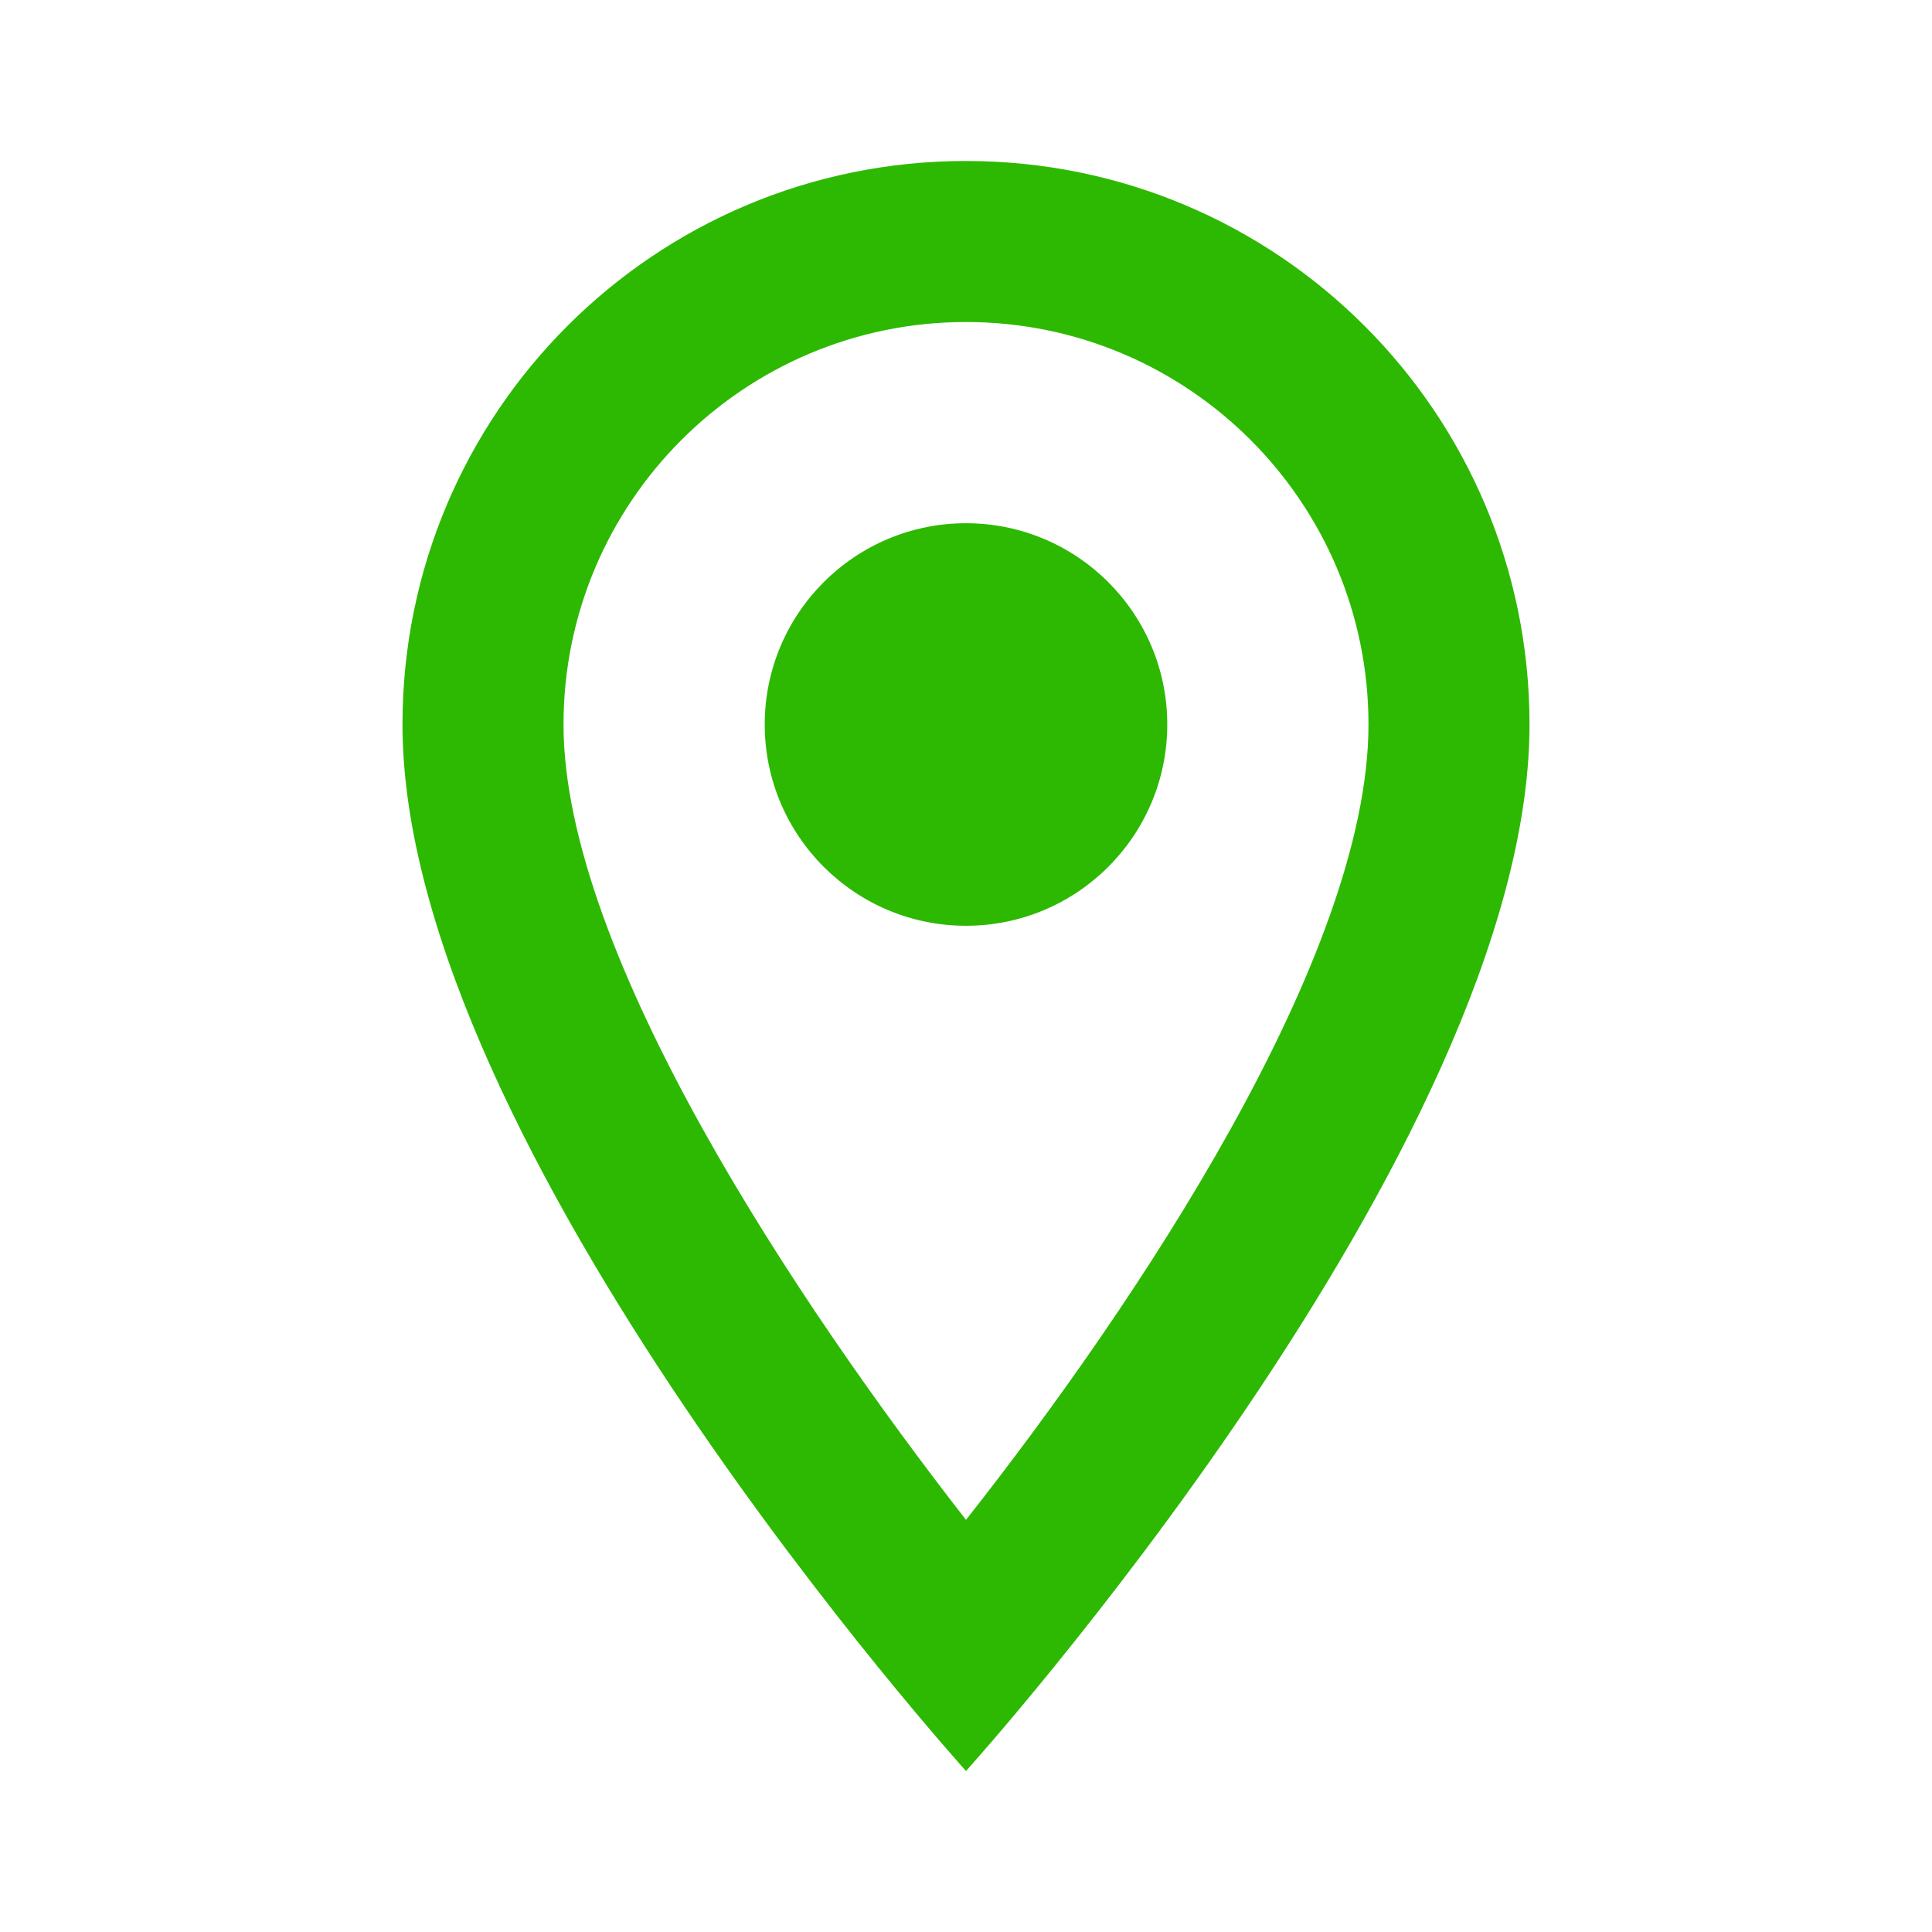
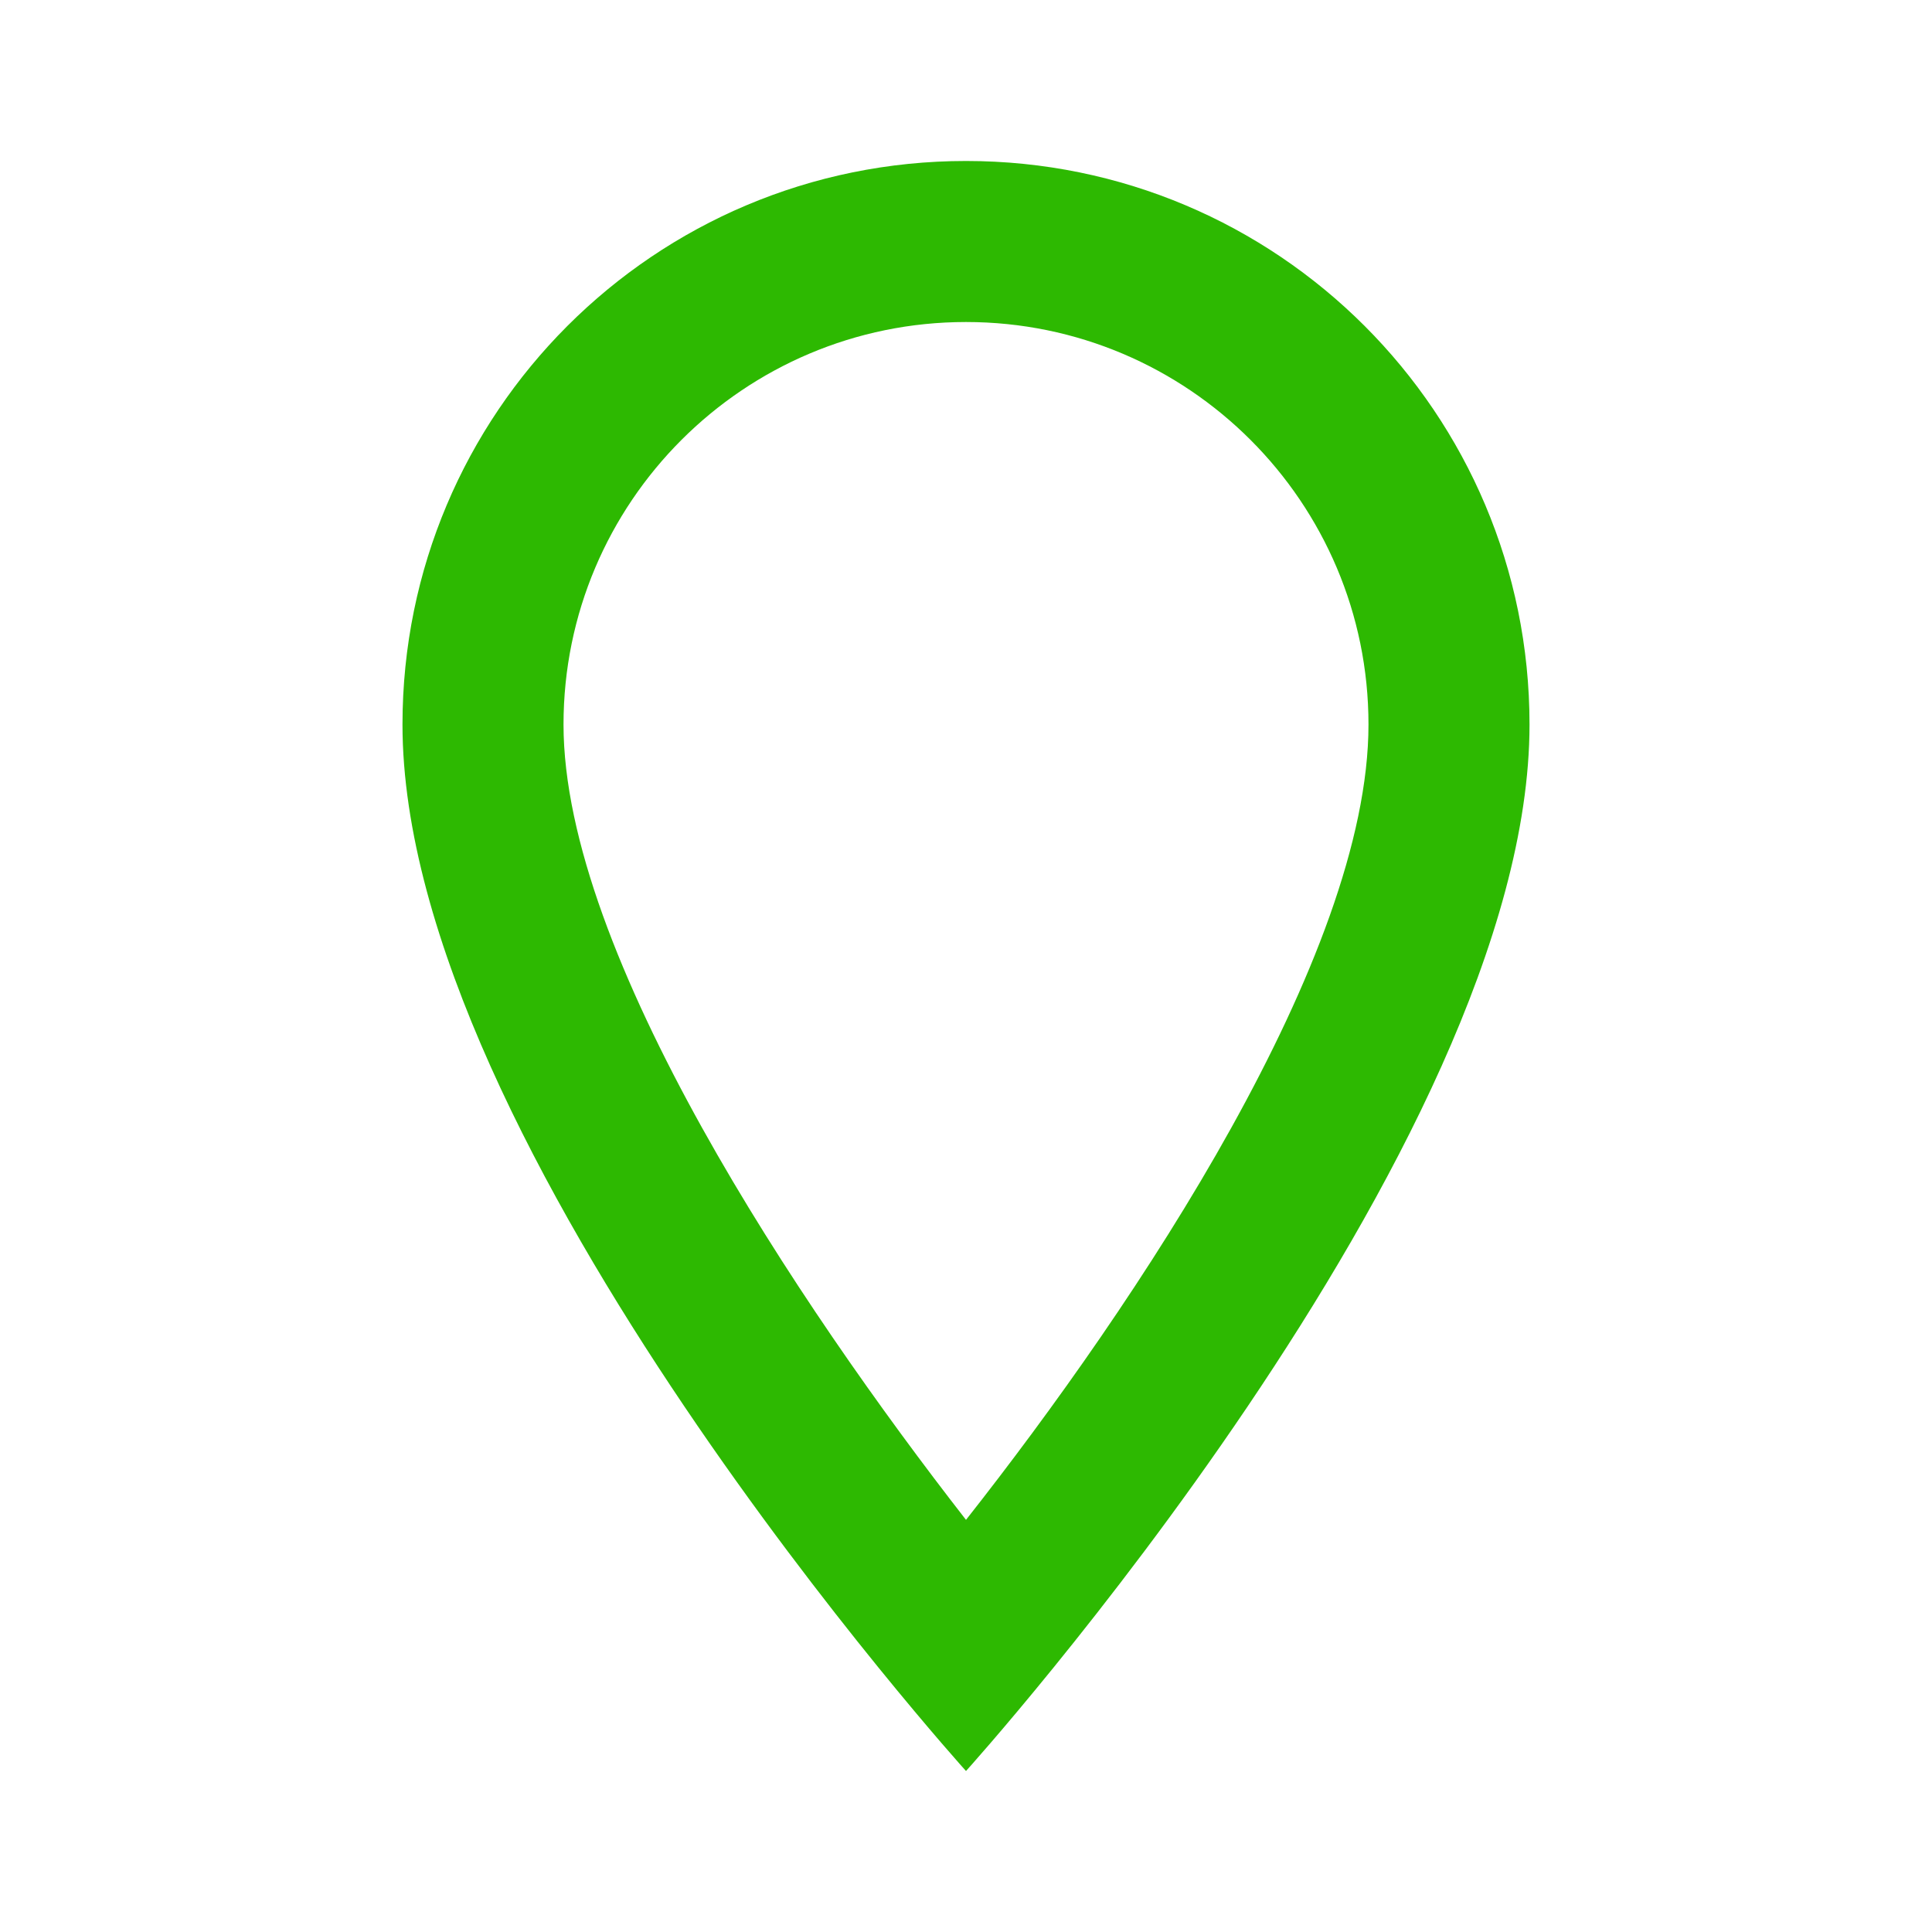
<svg xmlns="http://www.w3.org/2000/svg" width="40" height="40" viewBox="0 0 40 40" fill="none">
  <path d="M20 3.333C13.55 3.333 8.333 8.55 8.333 15C8.333 23.75 20 36.667 20 36.667C20 36.667 31.667 23.75 31.667 15C31.667 8.55 26.45 3.333 20 3.333ZM11.667 15C11.667 10.4 15.4 6.667 20 6.667C24.6 6.667 28.333 10.4 28.333 15C28.333 19.8 23.533 26.983 20 31.467C16.533 27.017 11.667 19.75 11.667 15Z" fill="#2DB901" />
-   <path d="M20 19.167C22.301 19.167 24.167 17.301 24.167 15C24.167 12.699 22.301 10.833 20 10.833C17.699 10.833 15.833 12.699 15.833 15C15.833 17.301 17.699 19.167 20 19.167Z" fill="#2DB901" />
</svg>